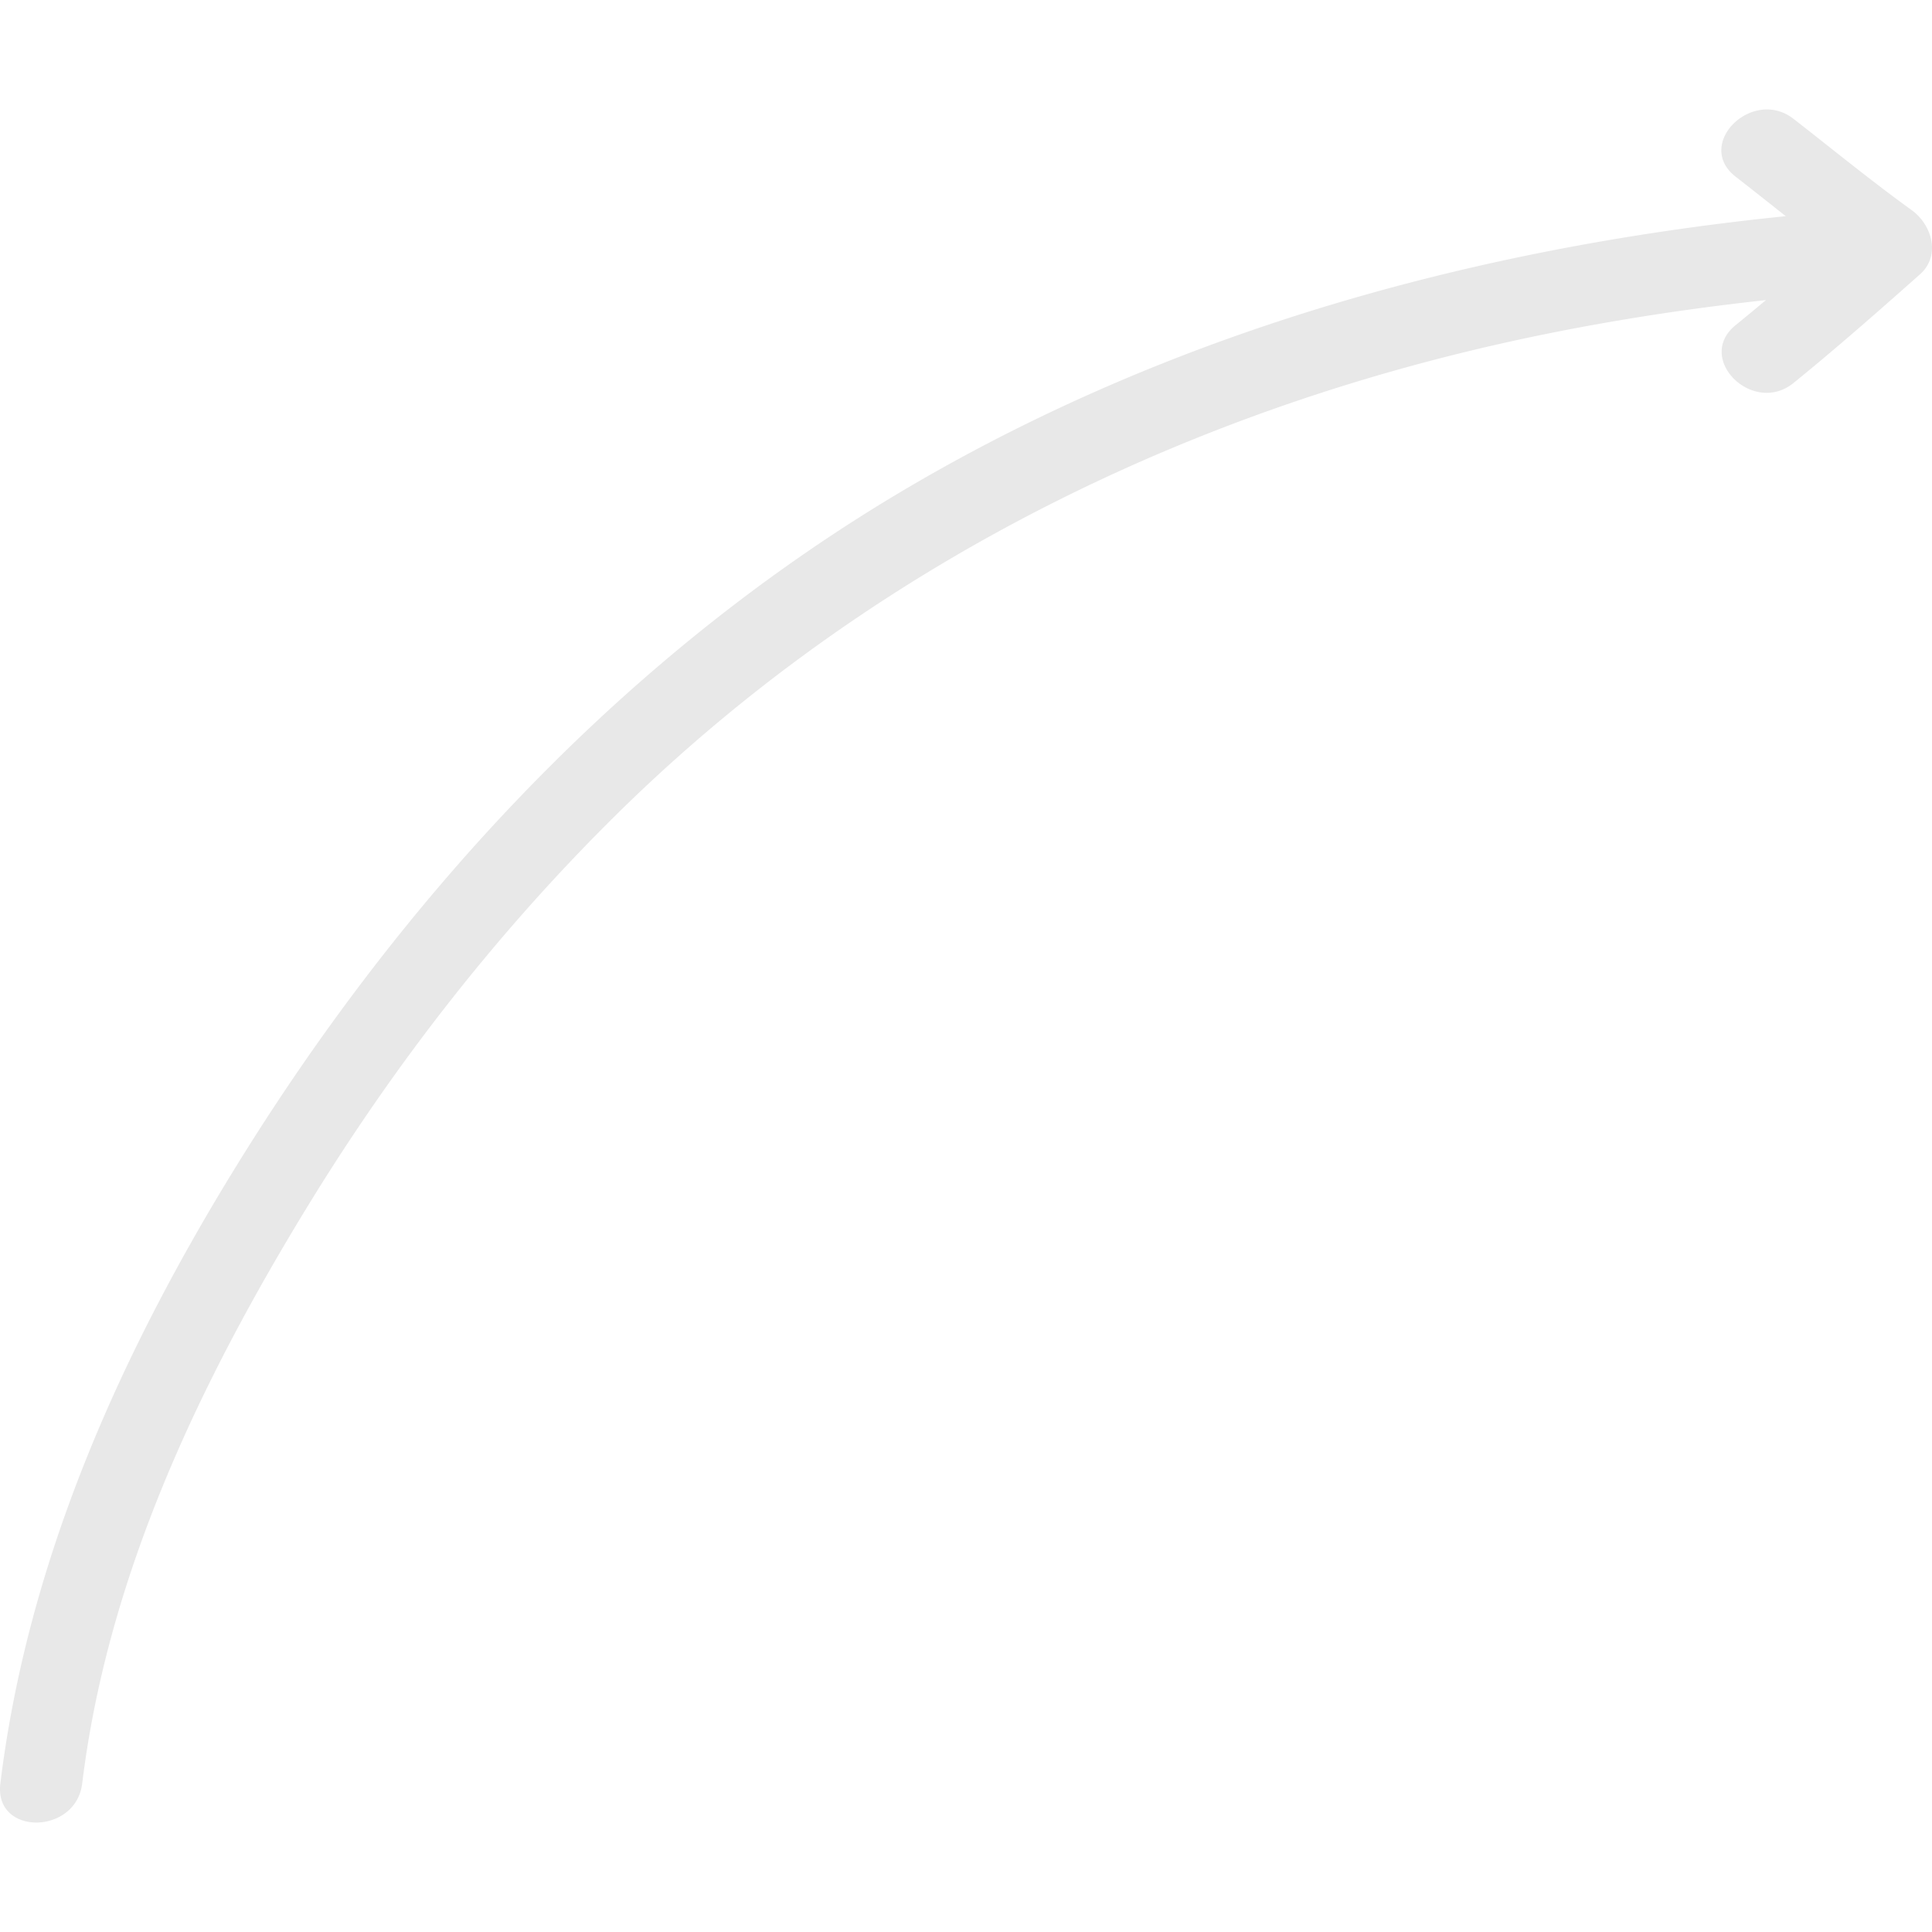
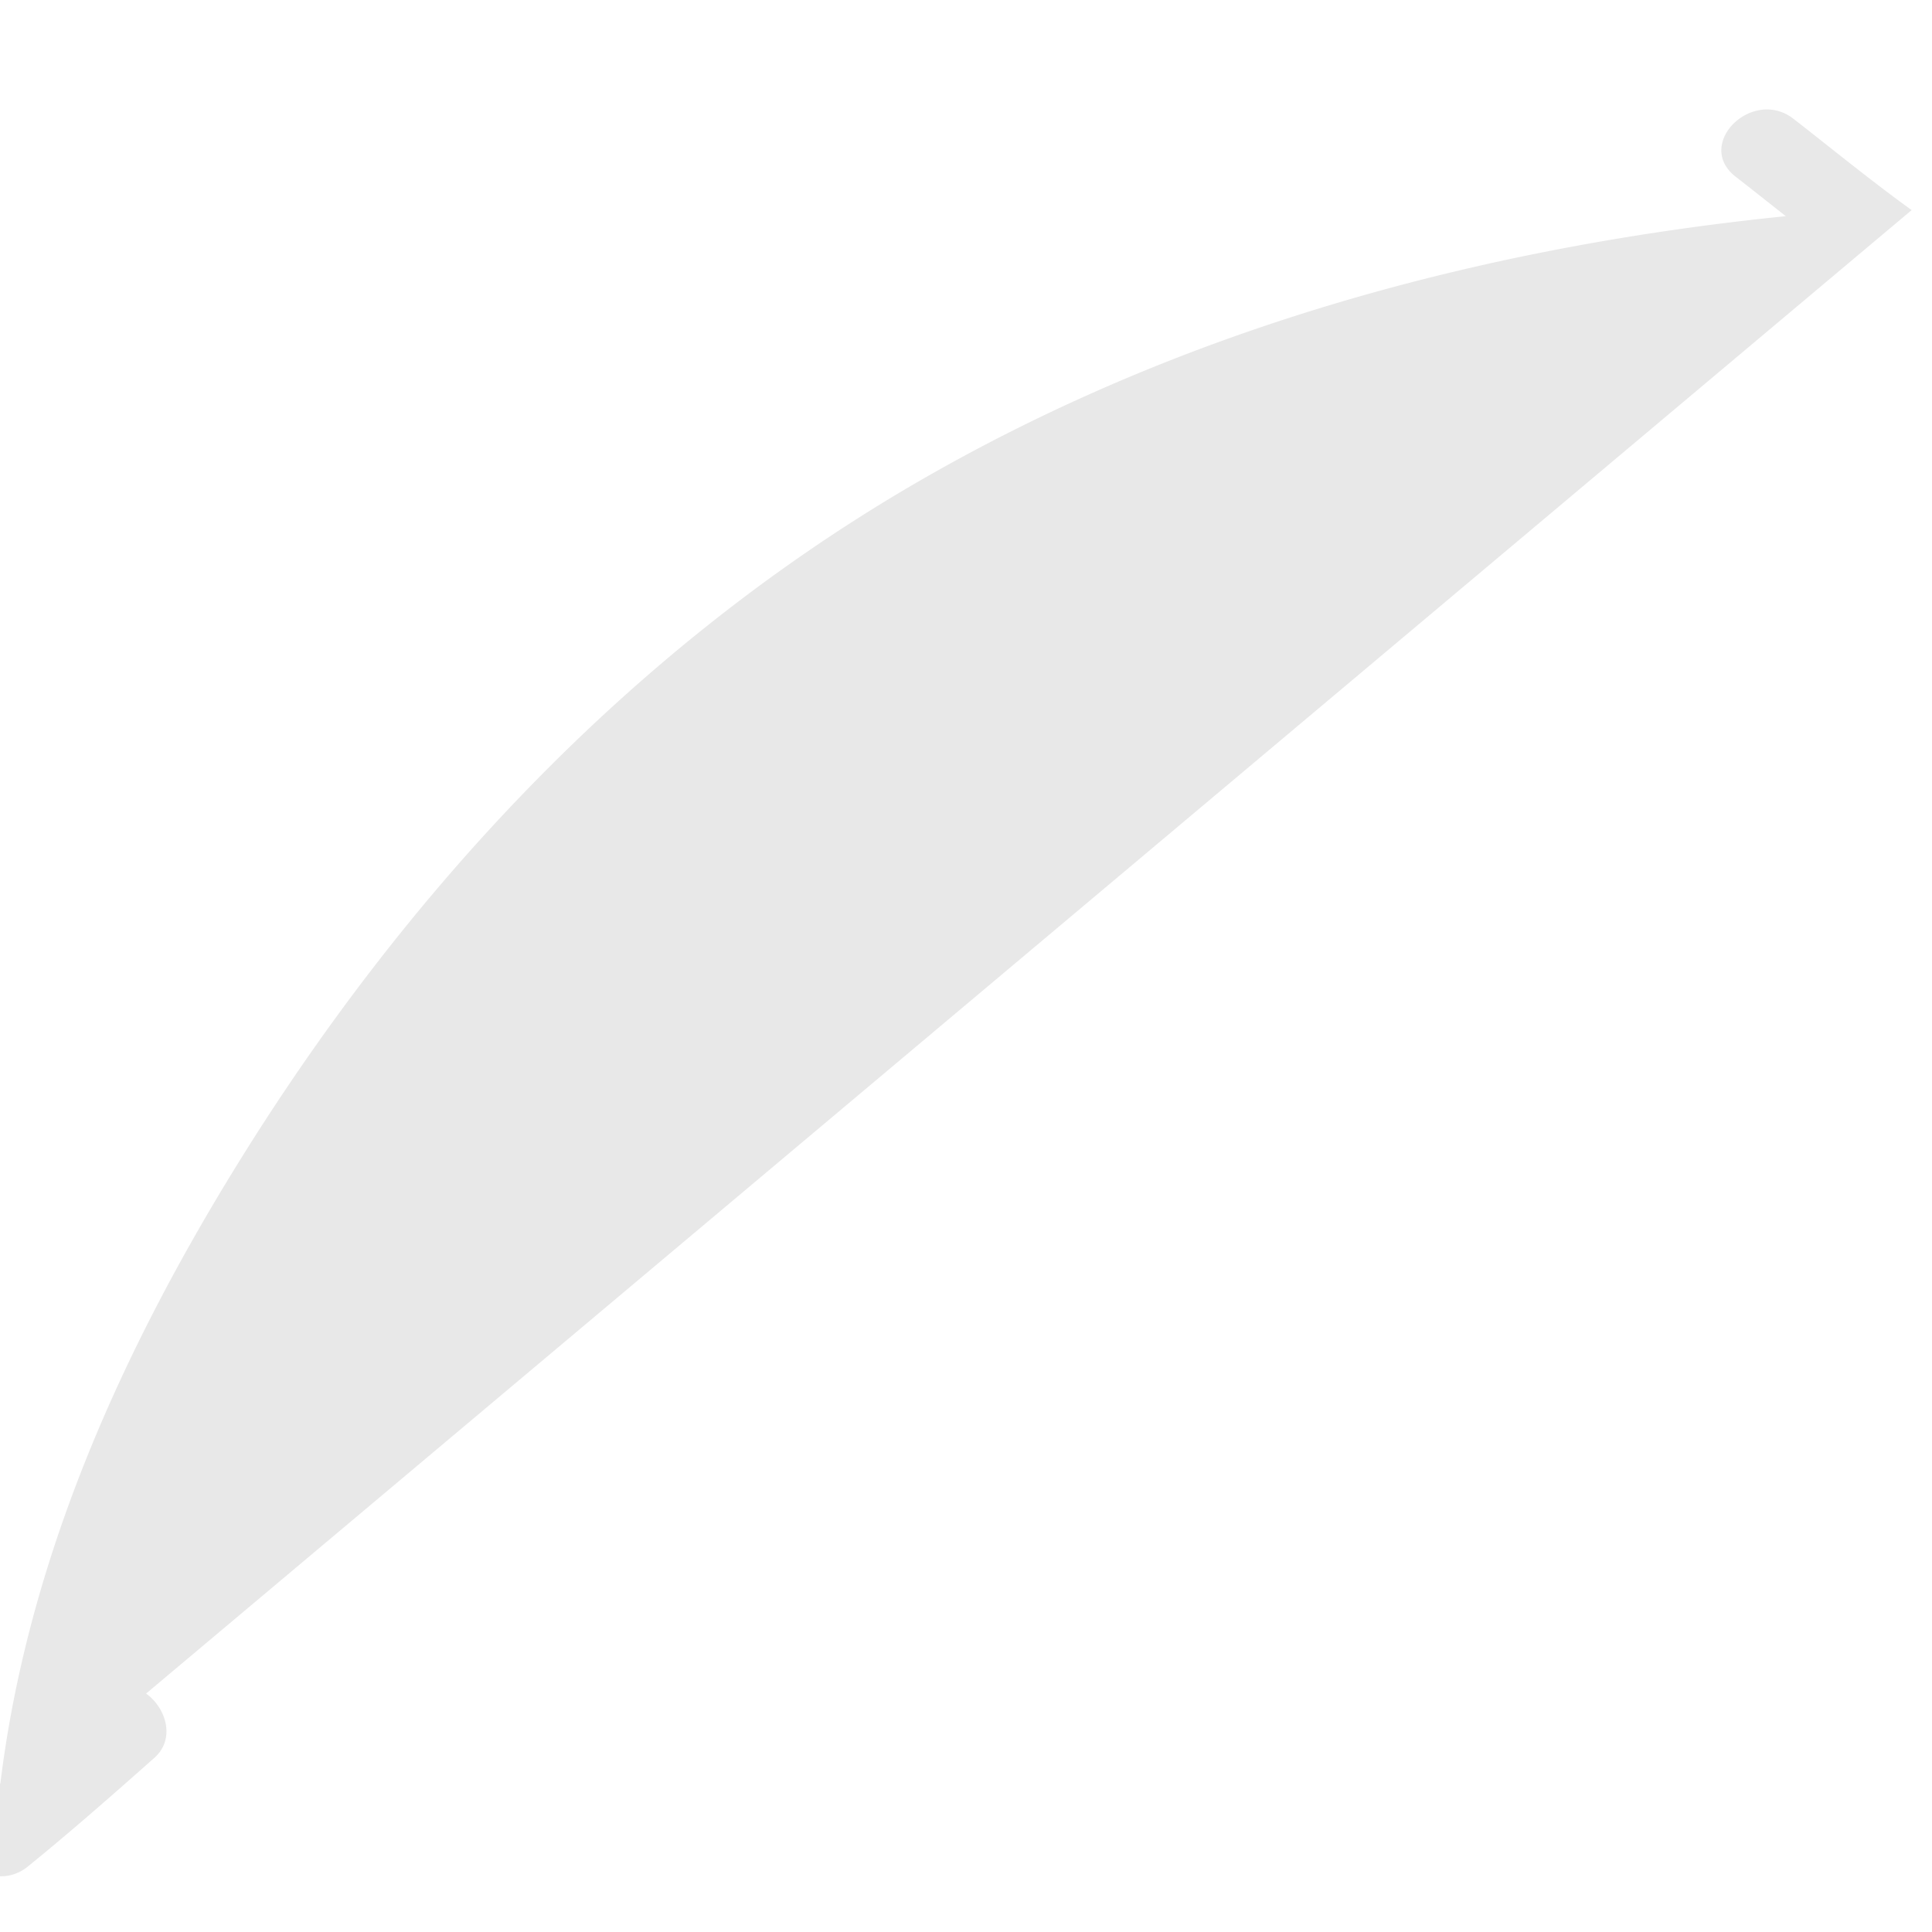
<svg xmlns="http://www.w3.org/2000/svg" version="1.1" width="512" height="512" x="0" y="0" viewBox="0 0 453.54 453.54" style="enable-background:new 0 0 512 512" xml:space="preserve" class="">
  <g>
-     <path d="M448.764 49.322c-9.497-6.85-18.496-14.239-27.733-21.424-9.653-7.511-23.355 5.984-13.584 13.586 3.943 3.068 7.852 6.171 11.766 9.262-72.129 7.341-142.799 26.615-205.707 63.51C147.402 153.024 94.471 210.113 54.633 275.1 27.675 319.074 6.392 367.129.082 418.689c-1.503 12.28 17.729 12.135 19.213 0 5.99-48.94 27.717-94.398 53.215-135.992 20.389-33.259 44.455-64.112 72.236-91.517 53.323-52.601 120.137-88.069 192.381-106.827 25.422-6.601 51.33-11.058 77.421-13.904a535.474 535.474 0 0 1-7.102 5.872c-9.627 7.809 4.054 21.317 13.584 13.586 10.145-8.228 19.909-16.833 29.679-25.496 5-4.436 2.767-11.691-1.945-15.089z" fill="#e8e8e8" opacity="1" data-original="#e8e8e8" />
+     <path d="M448.764 49.322c-9.497-6.85-18.496-14.239-27.733-21.424-9.653-7.511-23.355 5.984-13.584 13.586 3.943 3.068 7.852 6.171 11.766 9.262-72.129 7.341-142.799 26.615-205.707 63.51C147.402 153.024 94.471 210.113 54.633 275.1 27.675 319.074 6.392 367.129.082 418.689a535.474 535.474 0 0 1-7.102 5.872c-9.627 7.809 4.054 21.317 13.584 13.586 10.145-8.228 19.909-16.833 29.679-25.496 5-4.436 2.767-11.691-1.945-15.089z" fill="#e8e8e8" opacity="1" data-original="#e8e8e8" />
  </g>
</svg>